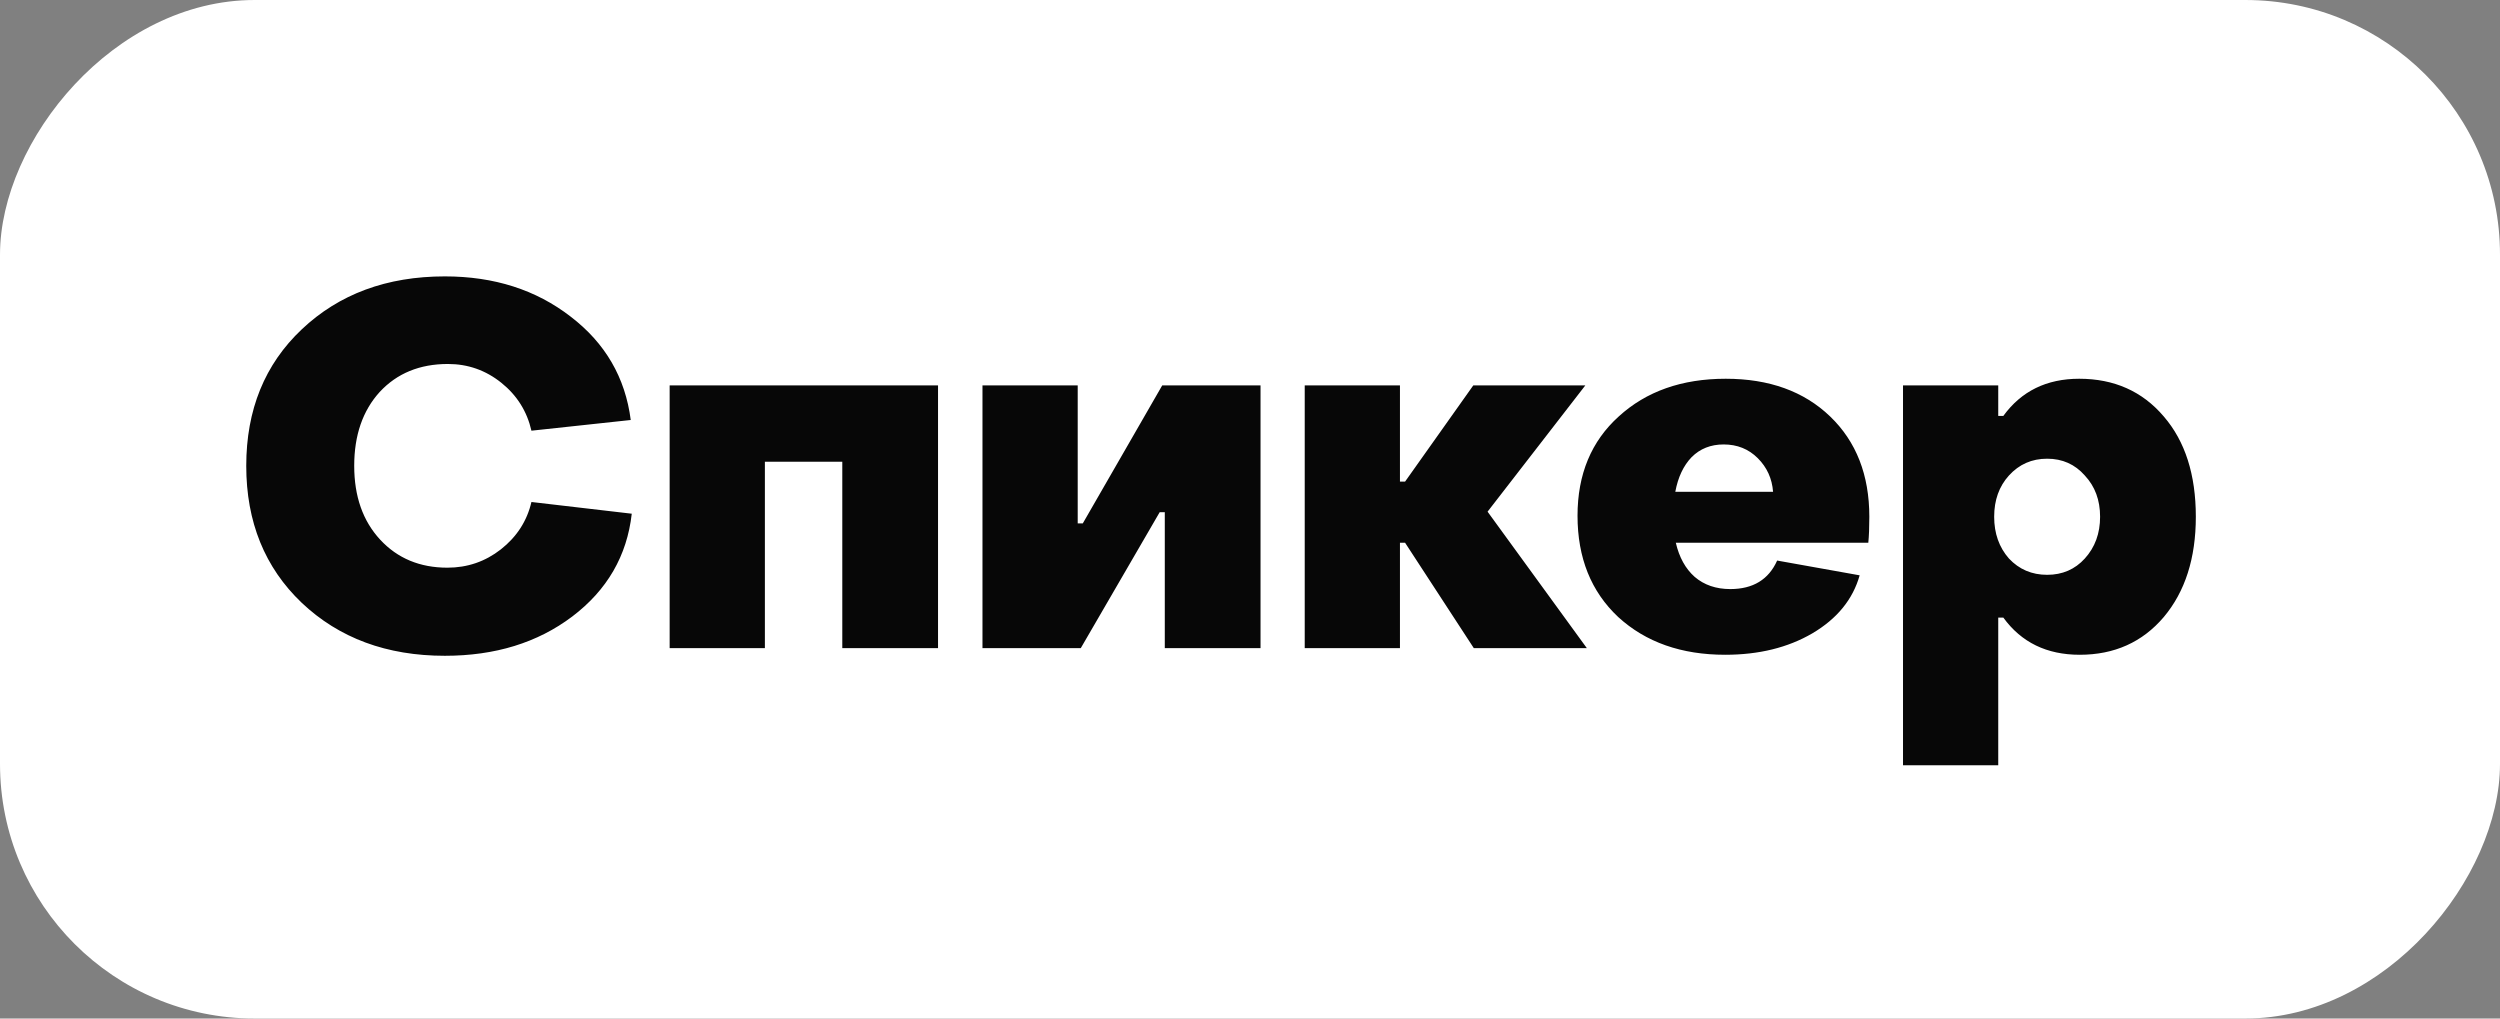
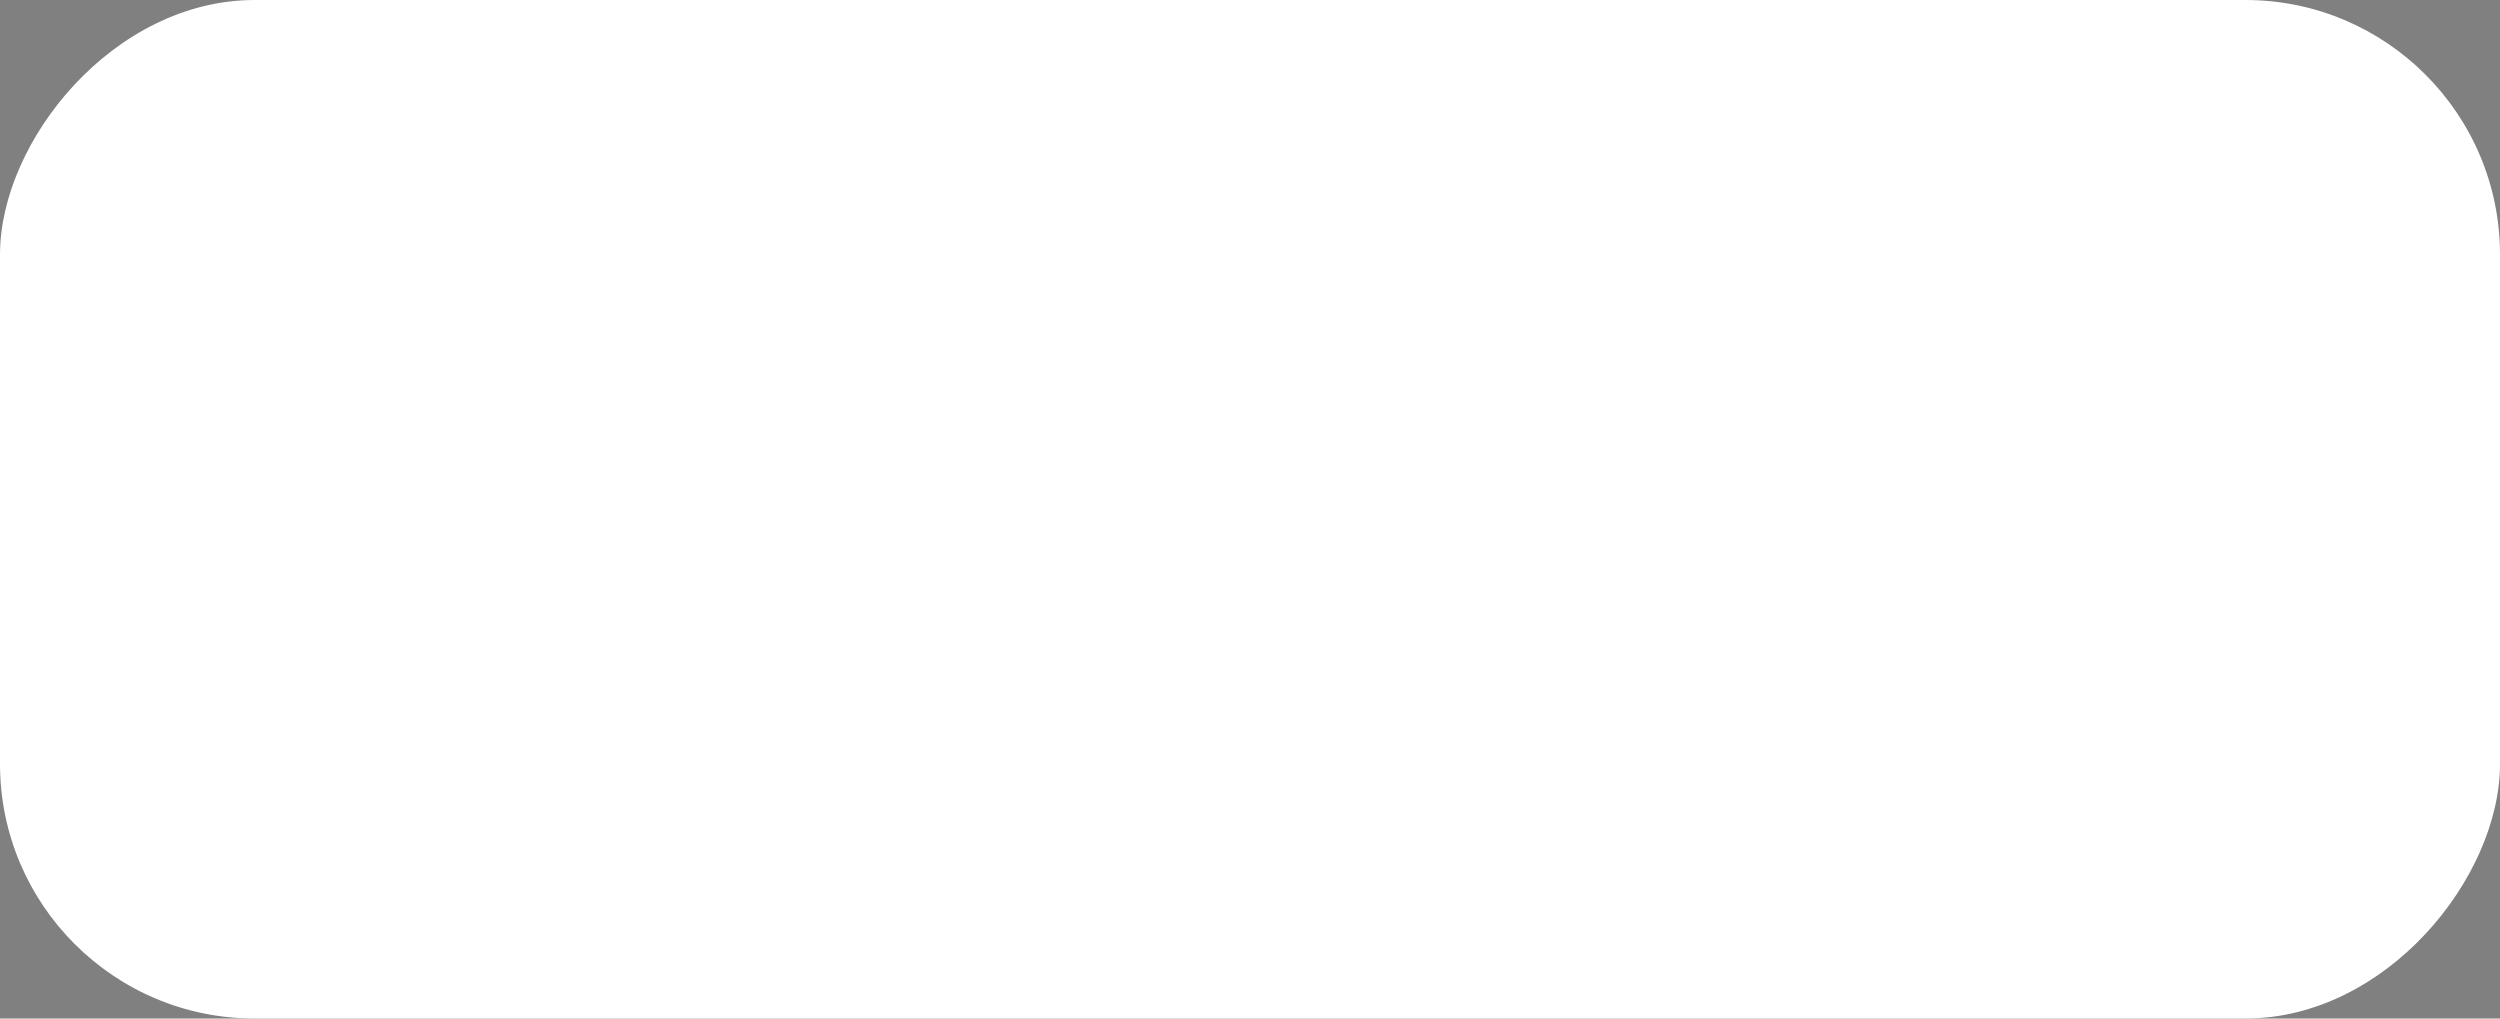
<svg xmlns="http://www.w3.org/2000/svg" width="108" height="44" viewBox="0 0 108 44" fill="none">
  <rect x="0" y="0" width="108" height="44" fill="#808080" stroke="none" />
  <rect width="108" height="44" rx="11" transform="matrix(1 0 0 -1 0 44)" fill="white" />
-   <path d="M19.218 28.33C16.71 28.33 14.649 27.567 13.036 26.042C11.437 24.517 10.638 22.544 10.638 20.124C10.638 17.704 11.437 15.739 13.036 14.228C14.649 12.703 16.71 11.94 19.218 11.94C21.345 11.94 23.156 12.519 24.652 13.678C26.148 14.822 27.013 16.311 27.248 18.144L22.958 18.606C22.767 17.77 22.335 17.081 21.66 16.538C20.985 15.995 20.215 15.724 19.35 15.724C18.133 15.724 17.15 16.127 16.402 16.934C15.669 17.741 15.302 18.804 15.302 20.124C15.302 21.444 15.676 22.507 16.424 23.314C17.172 24.121 18.14 24.524 19.328 24.524C20.193 24.524 20.963 24.26 21.638 23.732C22.327 23.189 22.767 22.507 22.958 21.686L27.292 22.192C27.087 24.011 26.229 25.492 24.718 26.636C23.222 27.765 21.389 28.33 19.218 28.33ZM28.929 28V16.648H40.523V28H36.387V19.948H33.043V28H28.929ZM42.443 28V16.648H46.557V22.61H46.777L50.209 16.648H54.455V28H50.319V22.126H50.099L46.689 28H42.443ZM56.364 28V16.648H60.478V20.806H60.699L63.647 16.648H68.487L64.263 22.104L68.552 28H63.669L60.699 23.446H60.478V28H56.364ZM74.529 28.286C72.637 28.286 71.097 27.743 69.909 26.658C68.735 25.558 68.149 24.099 68.149 22.28C68.149 20.491 68.743 19.061 69.931 17.99C71.119 16.905 72.659 16.362 74.551 16.362C76.428 16.362 77.931 16.905 79.061 17.99C80.19 19.075 80.755 20.52 80.755 22.324C80.755 22.779 80.74 23.153 80.711 23.446H72.395C72.541 24.077 72.813 24.568 73.209 24.92C73.619 25.272 74.133 25.448 74.749 25.448C75.731 25.448 76.406 25.037 76.773 24.216L80.337 24.854C80.043 25.895 79.361 26.731 78.291 27.362C77.235 27.978 75.981 28.286 74.529 28.286ZM72.373 21.246H76.597C76.553 20.674 76.333 20.19 75.937 19.794C75.541 19.398 75.049 19.2 74.463 19.2C73.905 19.2 73.443 19.383 73.077 19.75C72.725 20.117 72.49 20.615 72.373 21.246ZM89.822 16.362C91.333 16.362 92.55 16.905 93.474 17.99C94.398 19.061 94.86 20.505 94.86 22.324C94.86 24.113 94.398 25.558 93.474 26.658C92.55 27.743 91.34 28.286 89.844 28.286C88.421 28.286 87.322 27.751 86.544 26.68H86.324V33.06H82.21V16.648H86.324V17.968H86.544C87.322 16.897 88.414 16.362 89.822 16.362ZM90.064 20.542C89.639 20.058 89.096 19.816 88.436 19.816C87.776 19.816 87.226 20.058 86.786 20.542C86.361 21.011 86.148 21.605 86.148 22.324C86.148 23.043 86.361 23.644 86.786 24.128C87.226 24.597 87.776 24.832 88.436 24.832C89.096 24.832 89.639 24.597 90.064 24.128C90.504 23.644 90.724 23.043 90.724 22.324C90.724 21.605 90.504 21.011 90.064 20.542Z" fill="#070707" />
</svg>